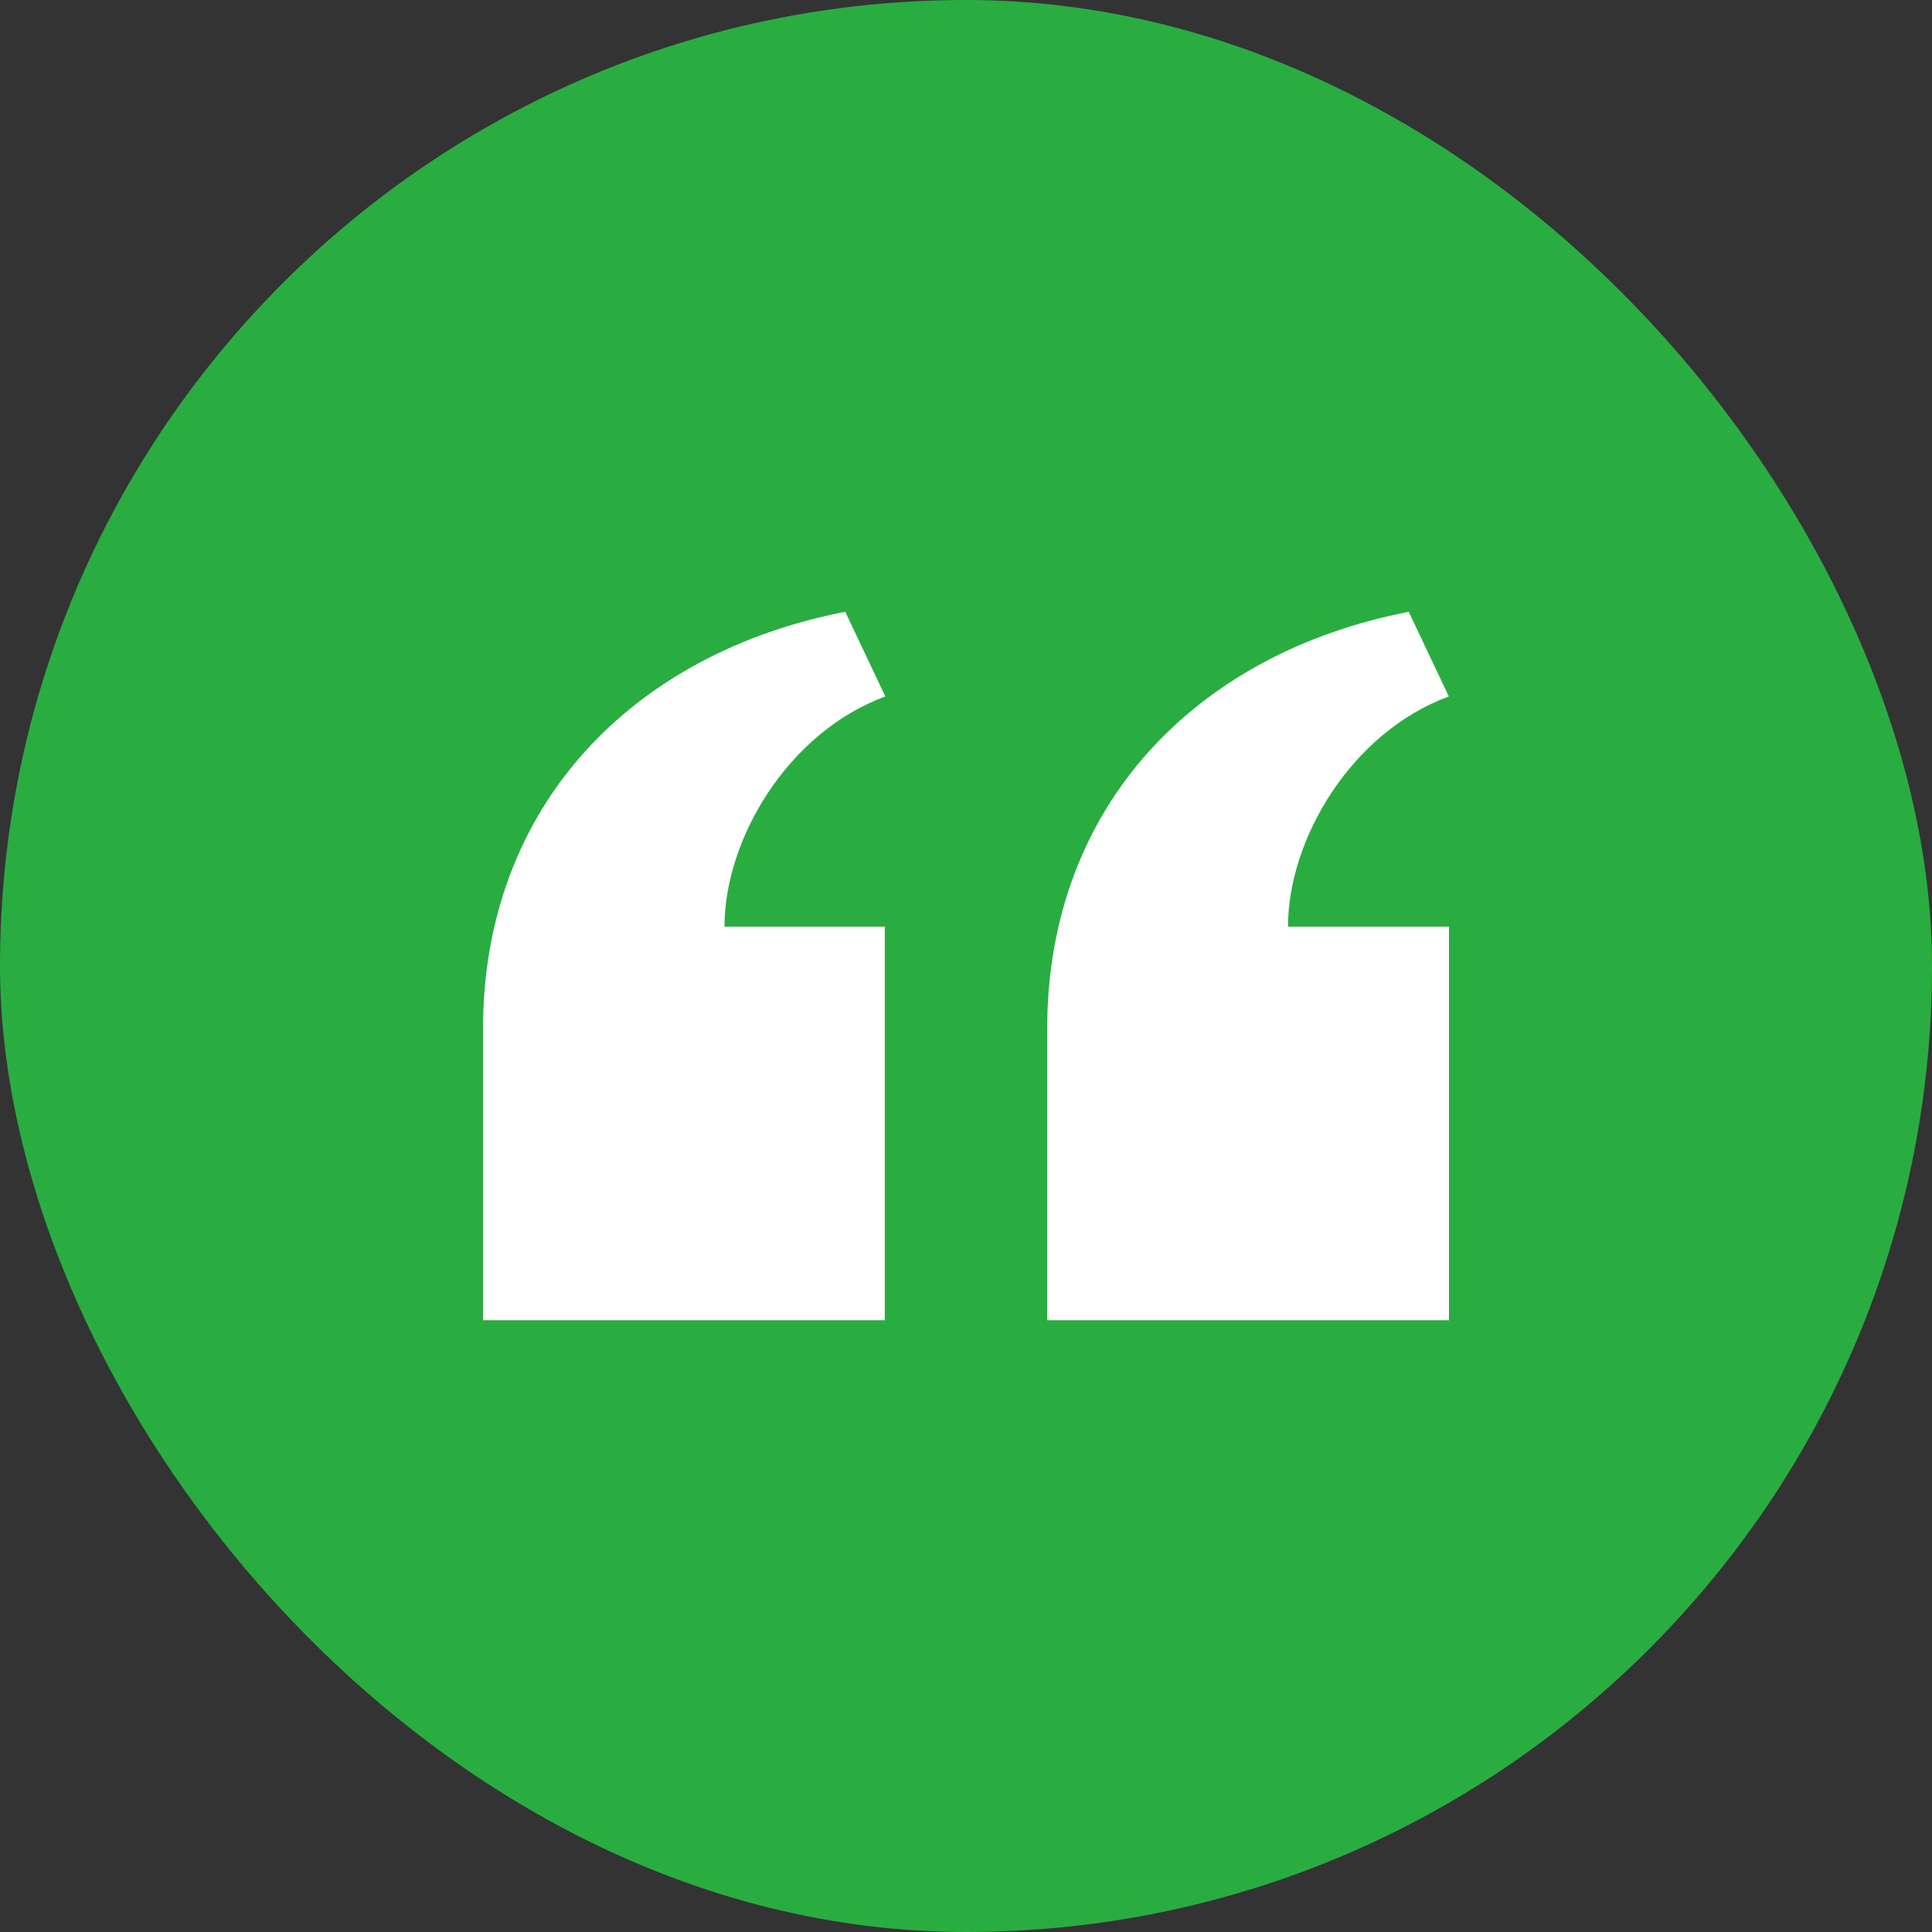
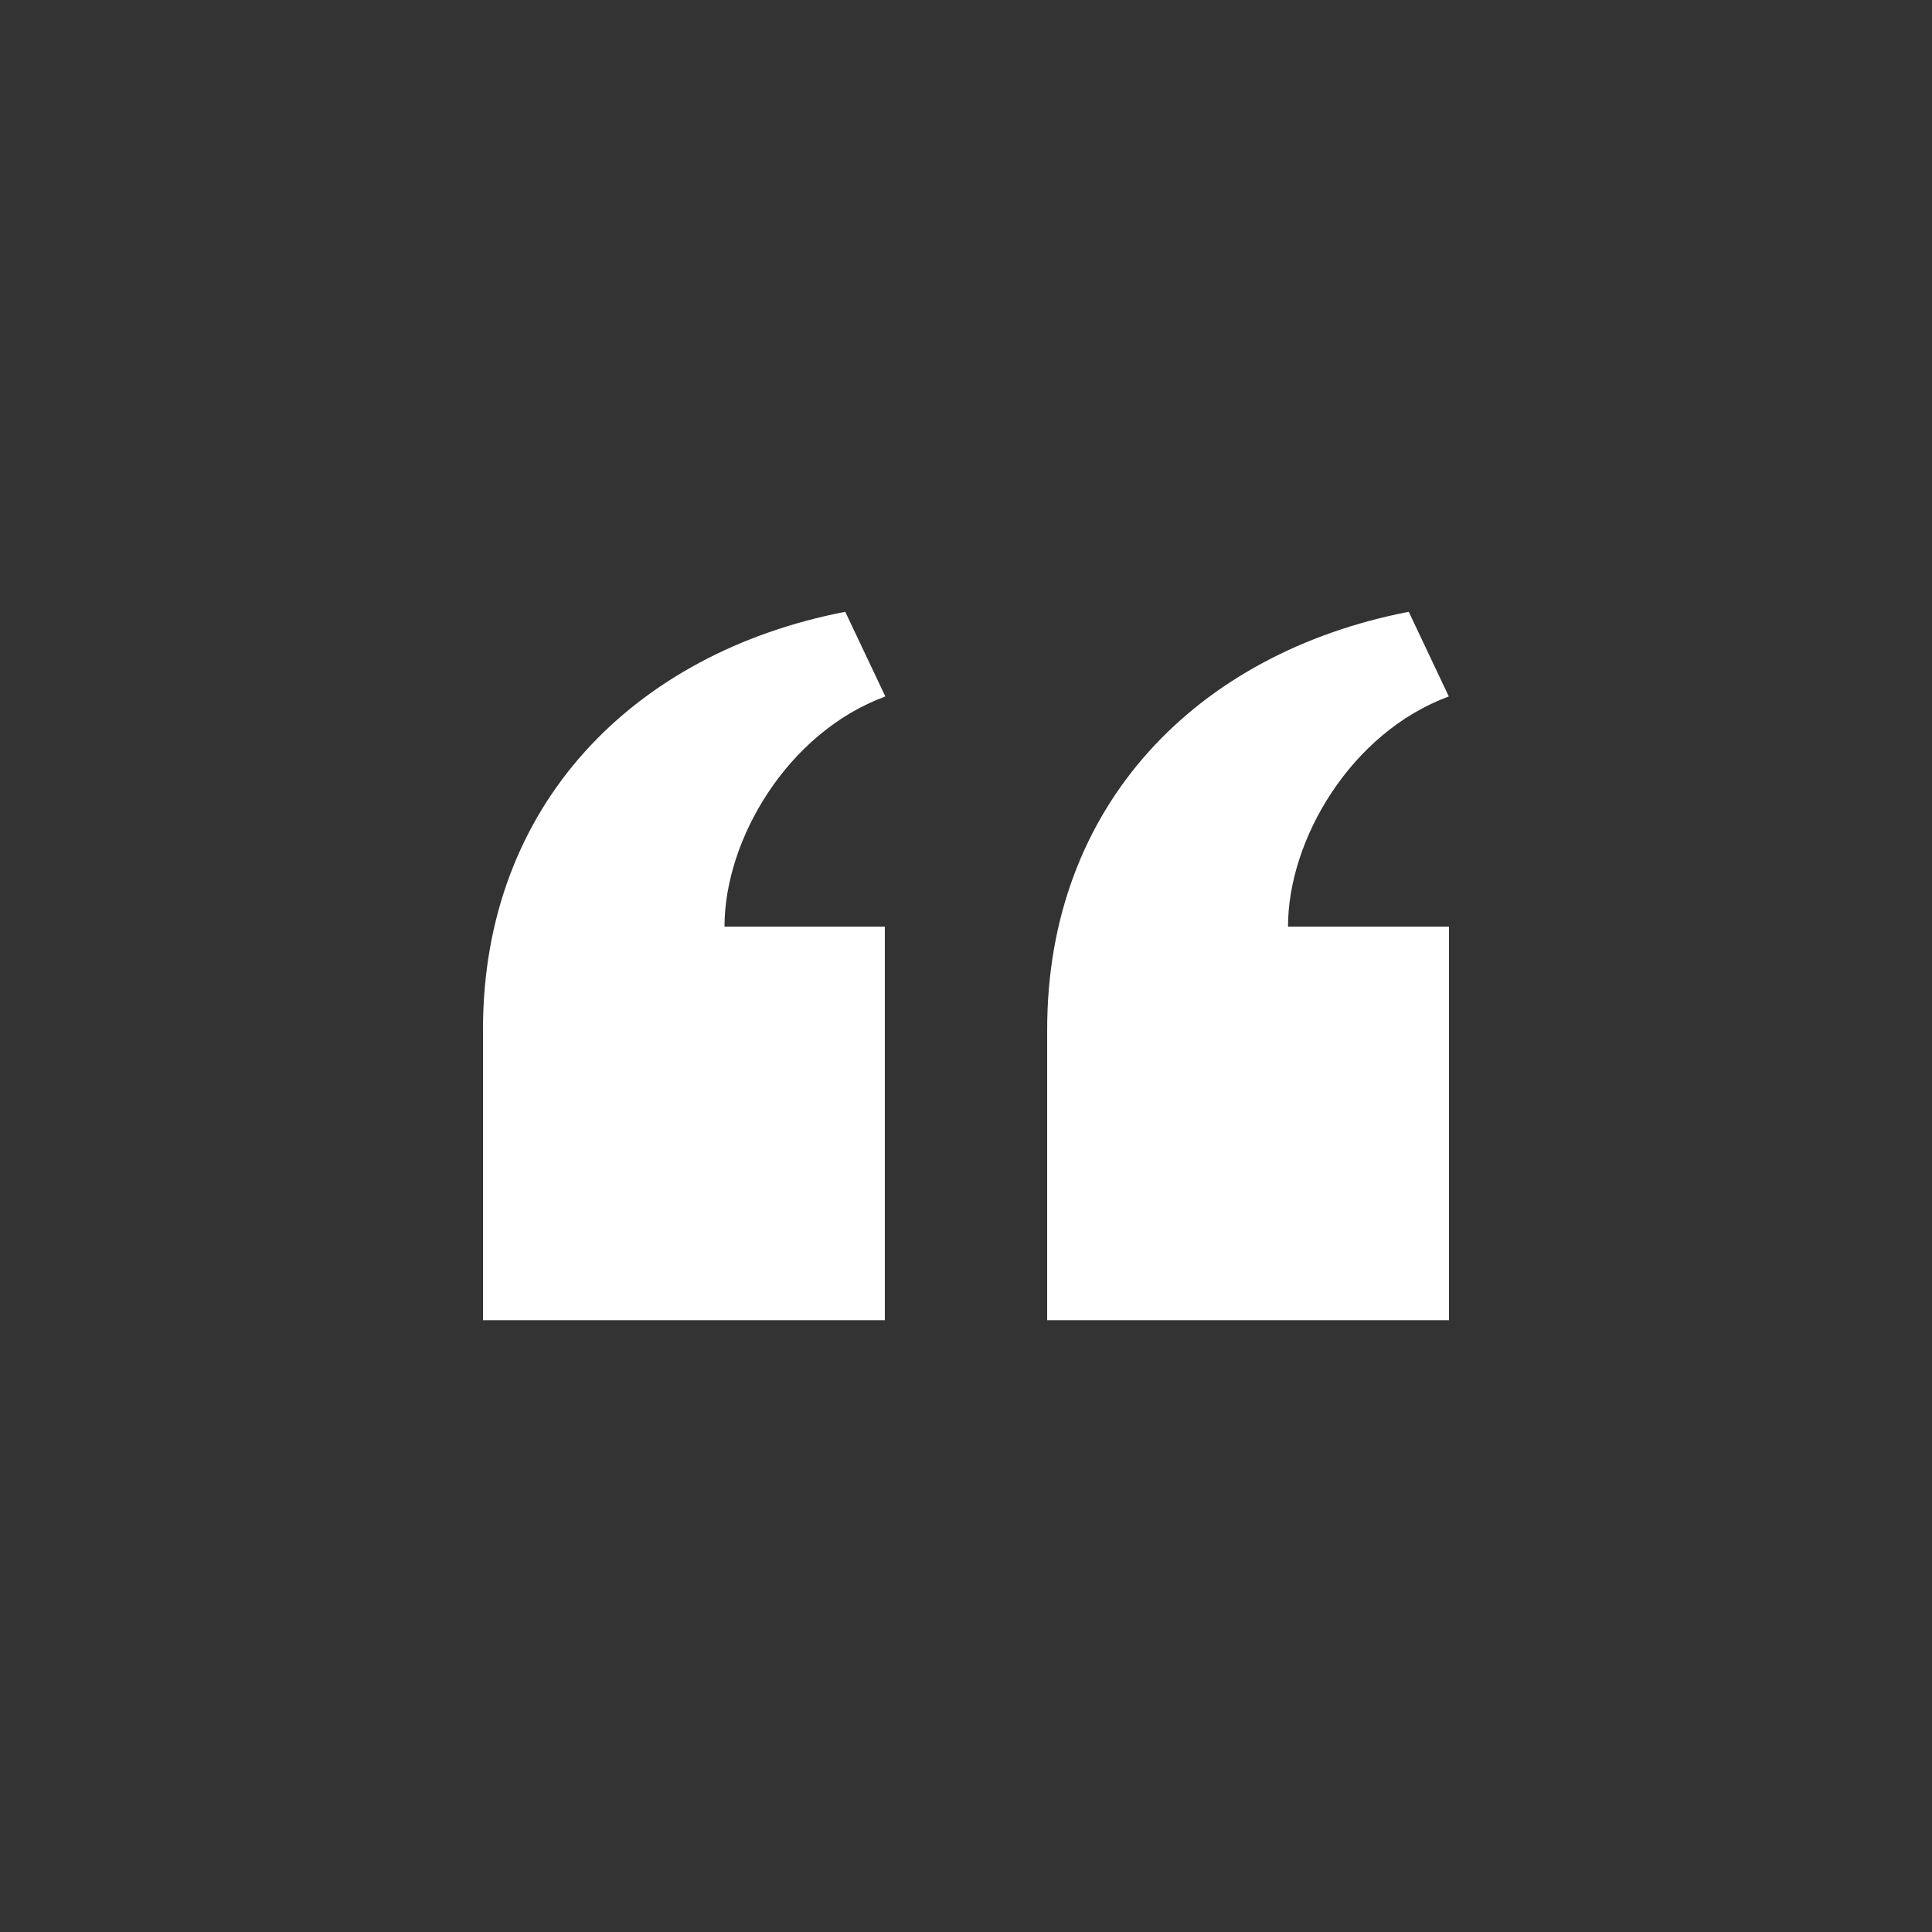
<svg xmlns="http://www.w3.org/2000/svg" width="60" height="60" viewBox="0 0 60 60" fill="none">
  <rect x="0" y="0" width="60" height="60" fill="#333333" stroke="none" />
-   <rect width="60" height="60" rx="30" fill="#29AD41" />
  <path d="M32.521 41V31.967C32.521 24.995 37.185 20.27 43.75 19L44.994 21.629C41.954 22.75 40 26.075 40 28.778H45V41H32.521ZM15 41V31.967C15 24.995 19.685 20.27 26.25 19L27.495 21.629C24.454 22.75 22.5 26.075 22.5 28.778H27.479V41H15Z" fill="white" />
</svg>